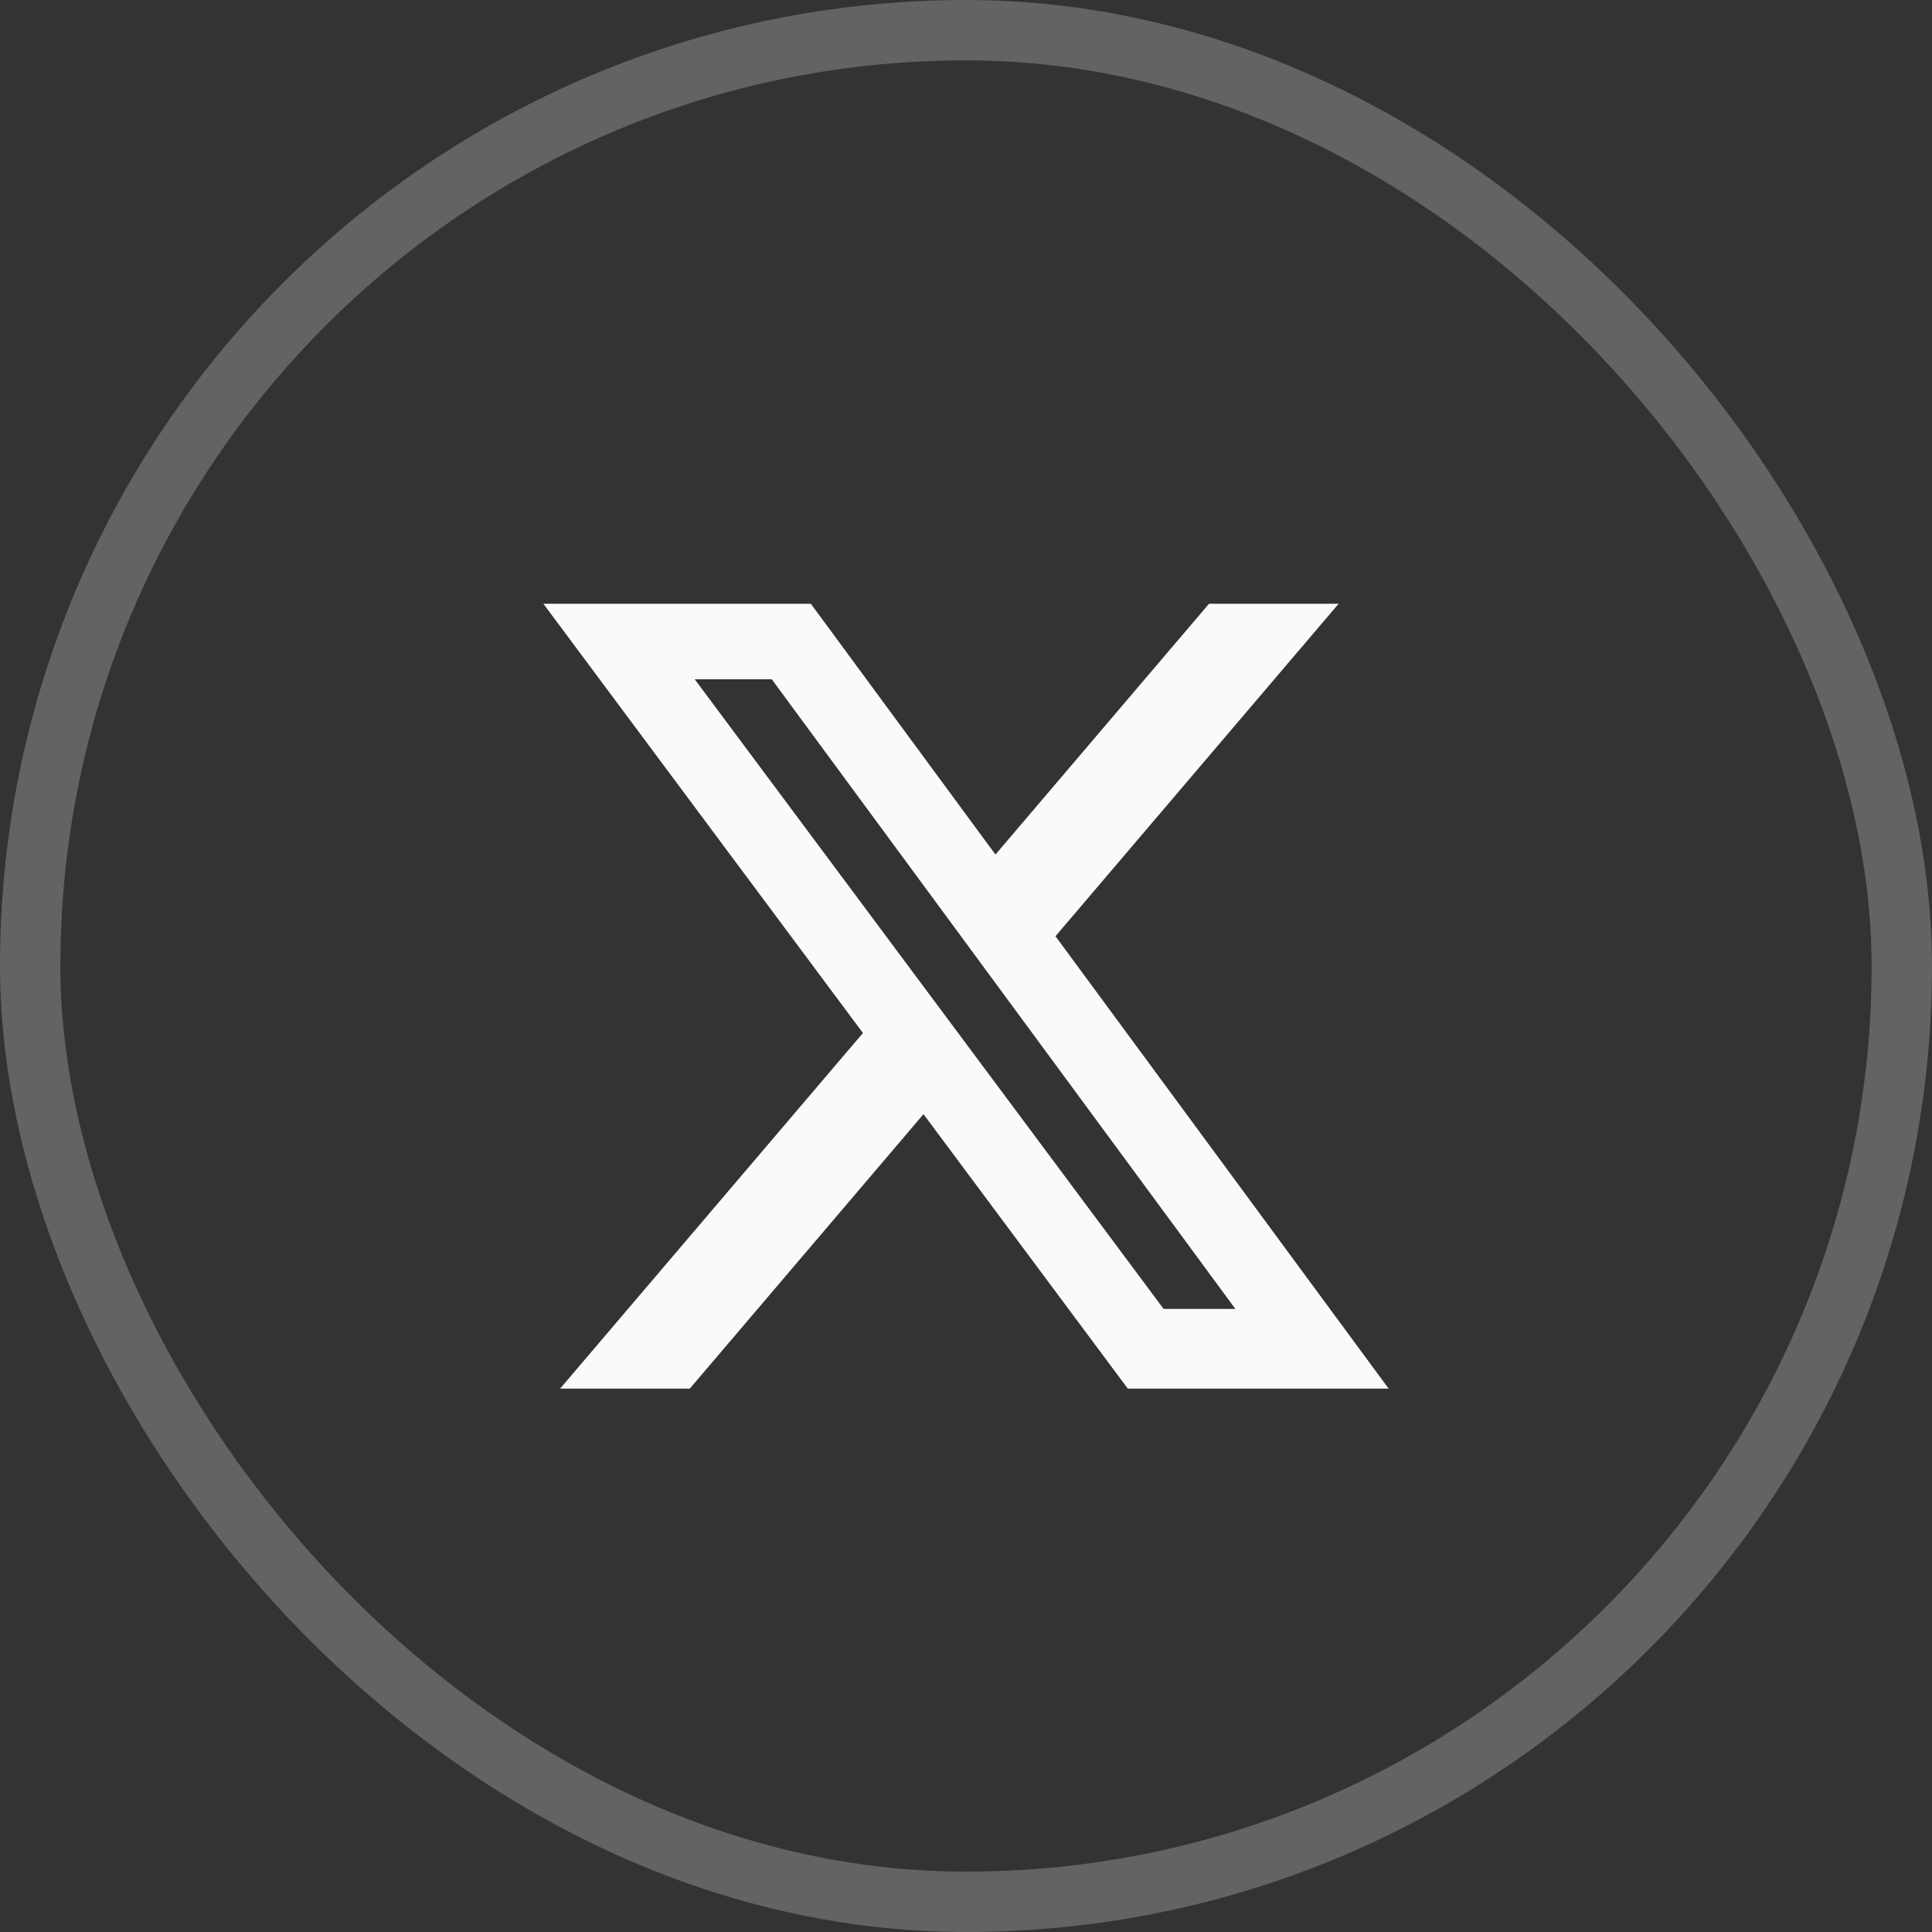
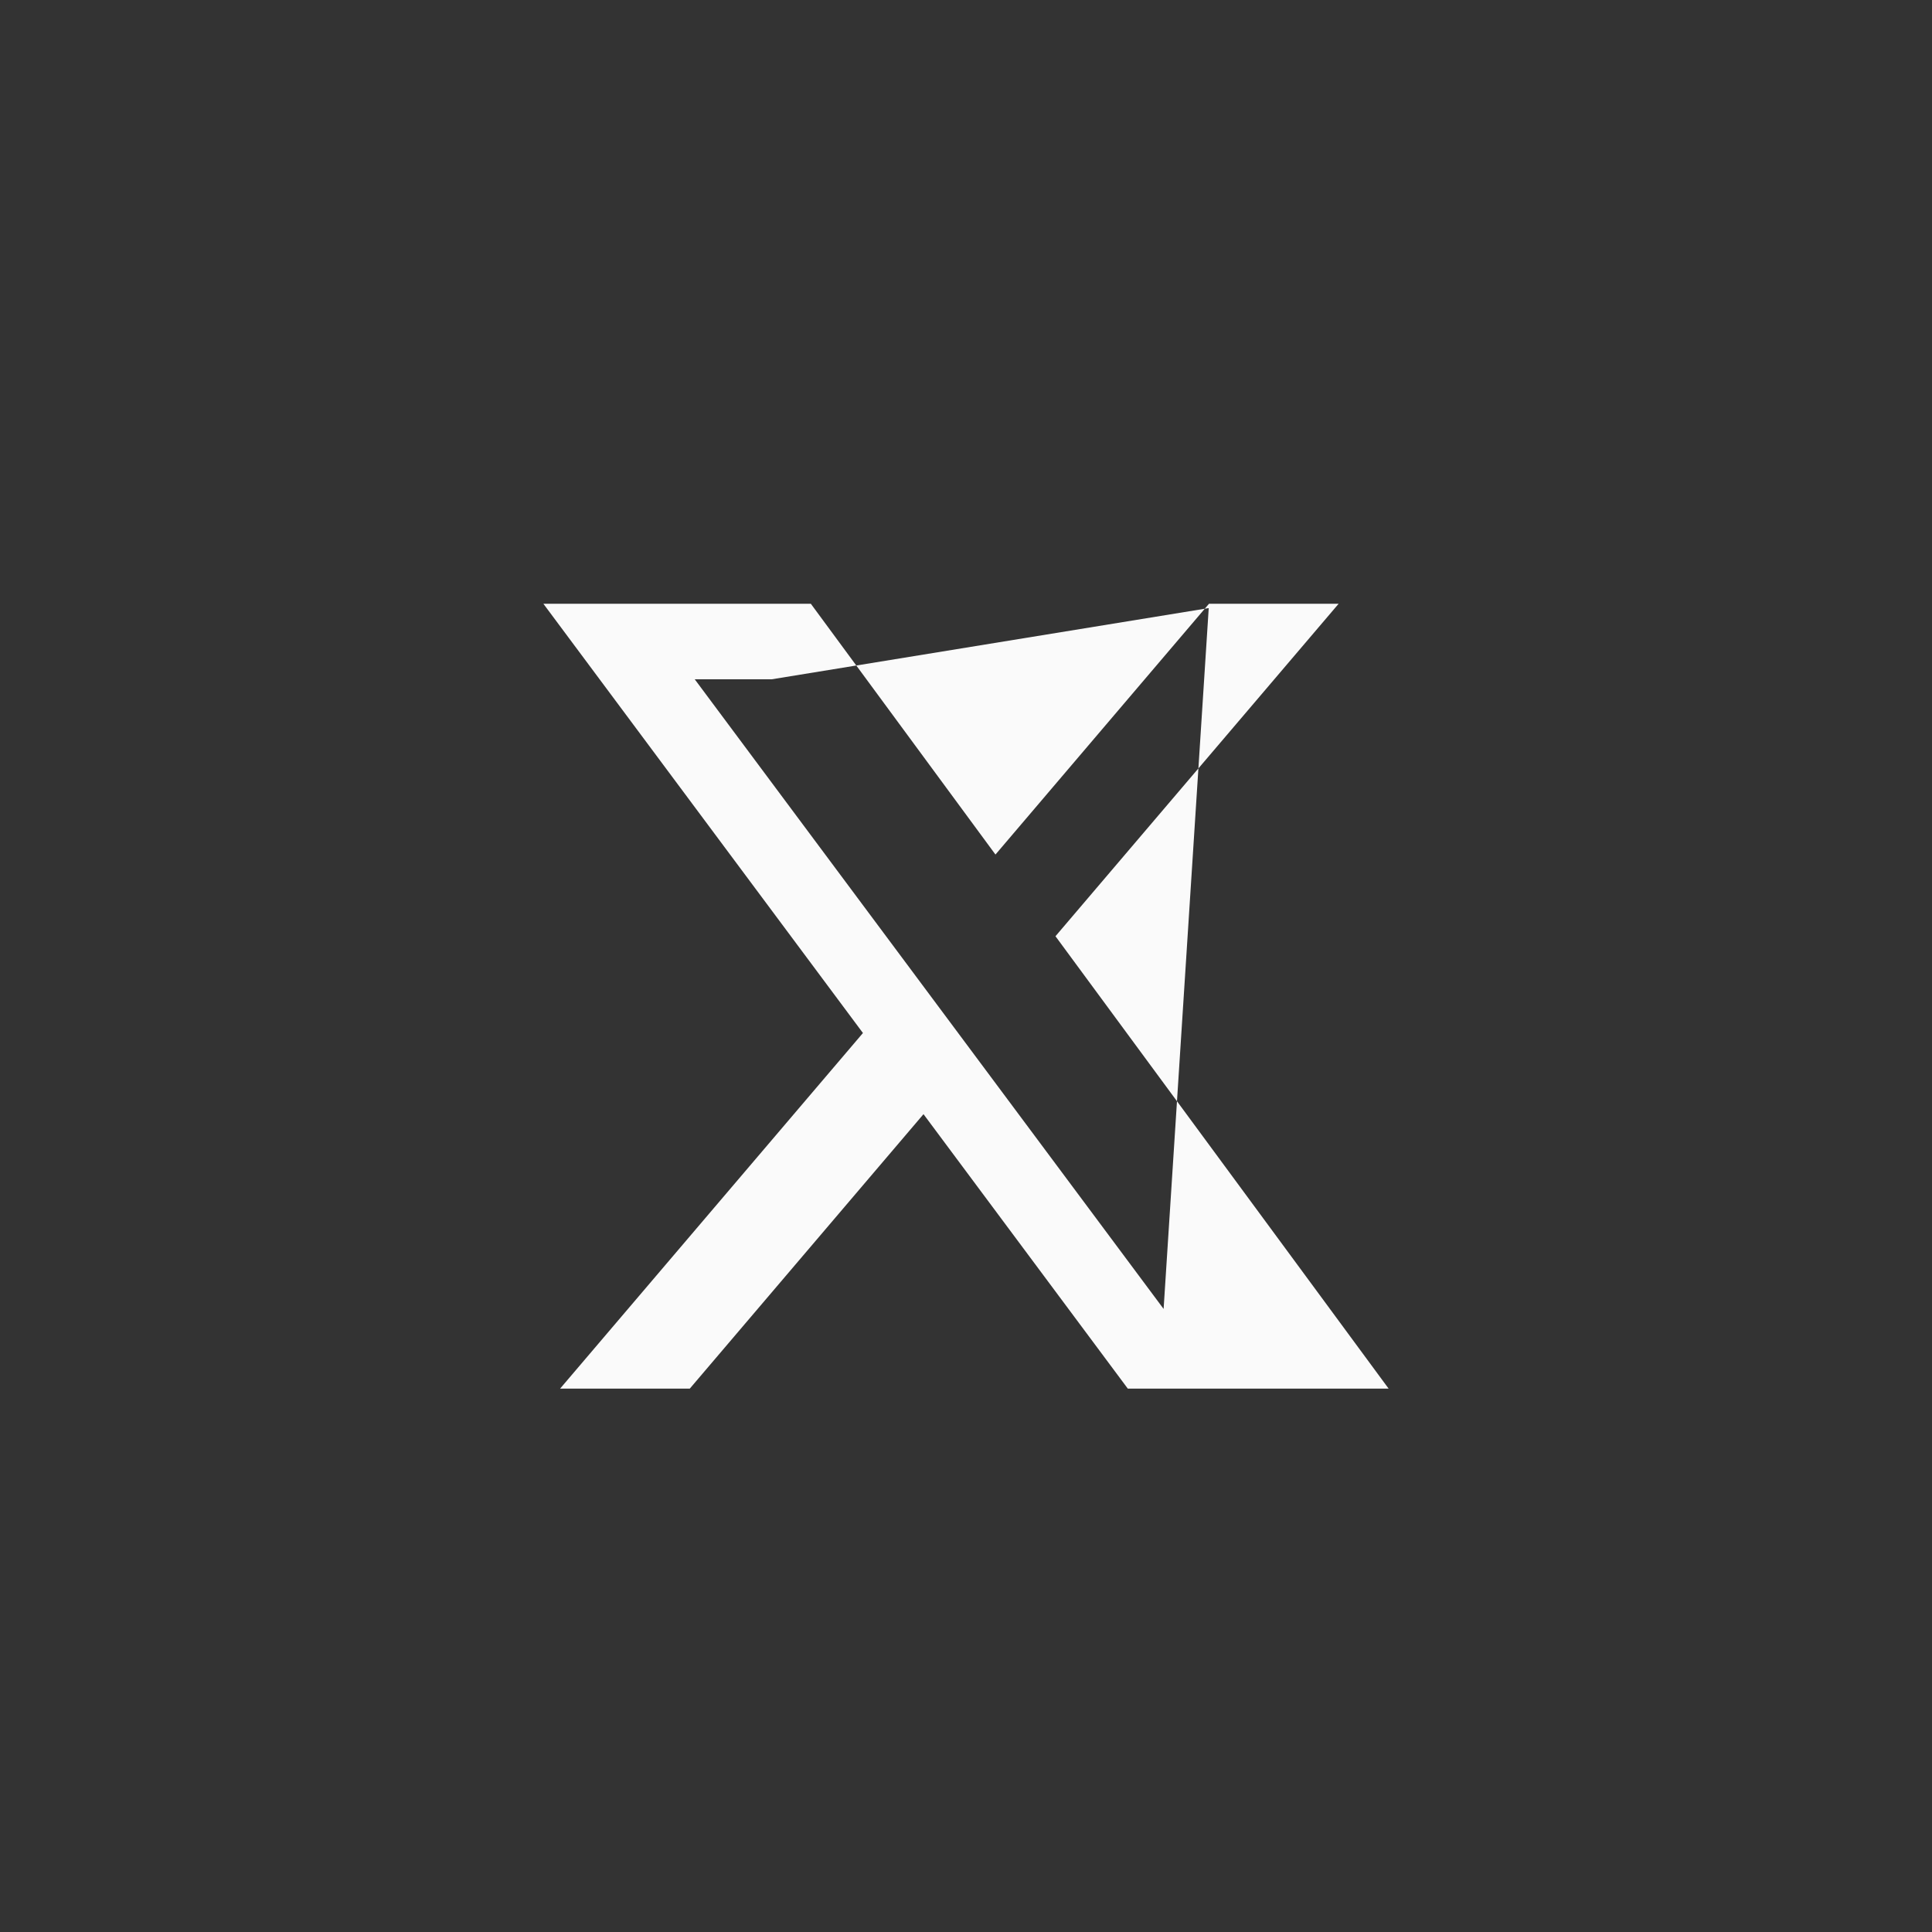
<svg xmlns="http://www.w3.org/2000/svg" width="32" height="32" viewBox="0 0 32 32" fill="none">
  <rect x="0" y="0" width="32" height="32" fill="#333333" stroke="none" />
-   <rect x="0.5" y="0.5" width="31" height="31" rx="15.5" stroke="#FAFAFA" stroke-opacity="0.24" />
  <g clip-path="url(#clip0_446_634)">
-     <path d="M20.025 10H22.172L17.482 15.507L23 23H18.68L15.296 18.454L11.425 23H9.277L14.293 17.11L9 10H13.43L16.488 14.154L20.025 10ZM19.273 21.68H20.462L12.783 11.251H11.507L19.273 21.68Z" fill="#FAFAFA" />
+     <path d="M20.025 10H22.172L17.482 15.507L23 23H18.68L15.296 18.454L11.425 23H9.277L14.293 17.11L9 10H13.43L16.488 14.154L20.025 10ZH20.462L12.783 11.251H11.507L19.273 21.68Z" fill="#FAFAFA" />
  </g>
  <defs>
    <clipPath id="clip0_446_634">
      <rect width="24" height="24" fill="white" transform="translate(4 4)" />
    </clipPath>
  </defs>
</svg>